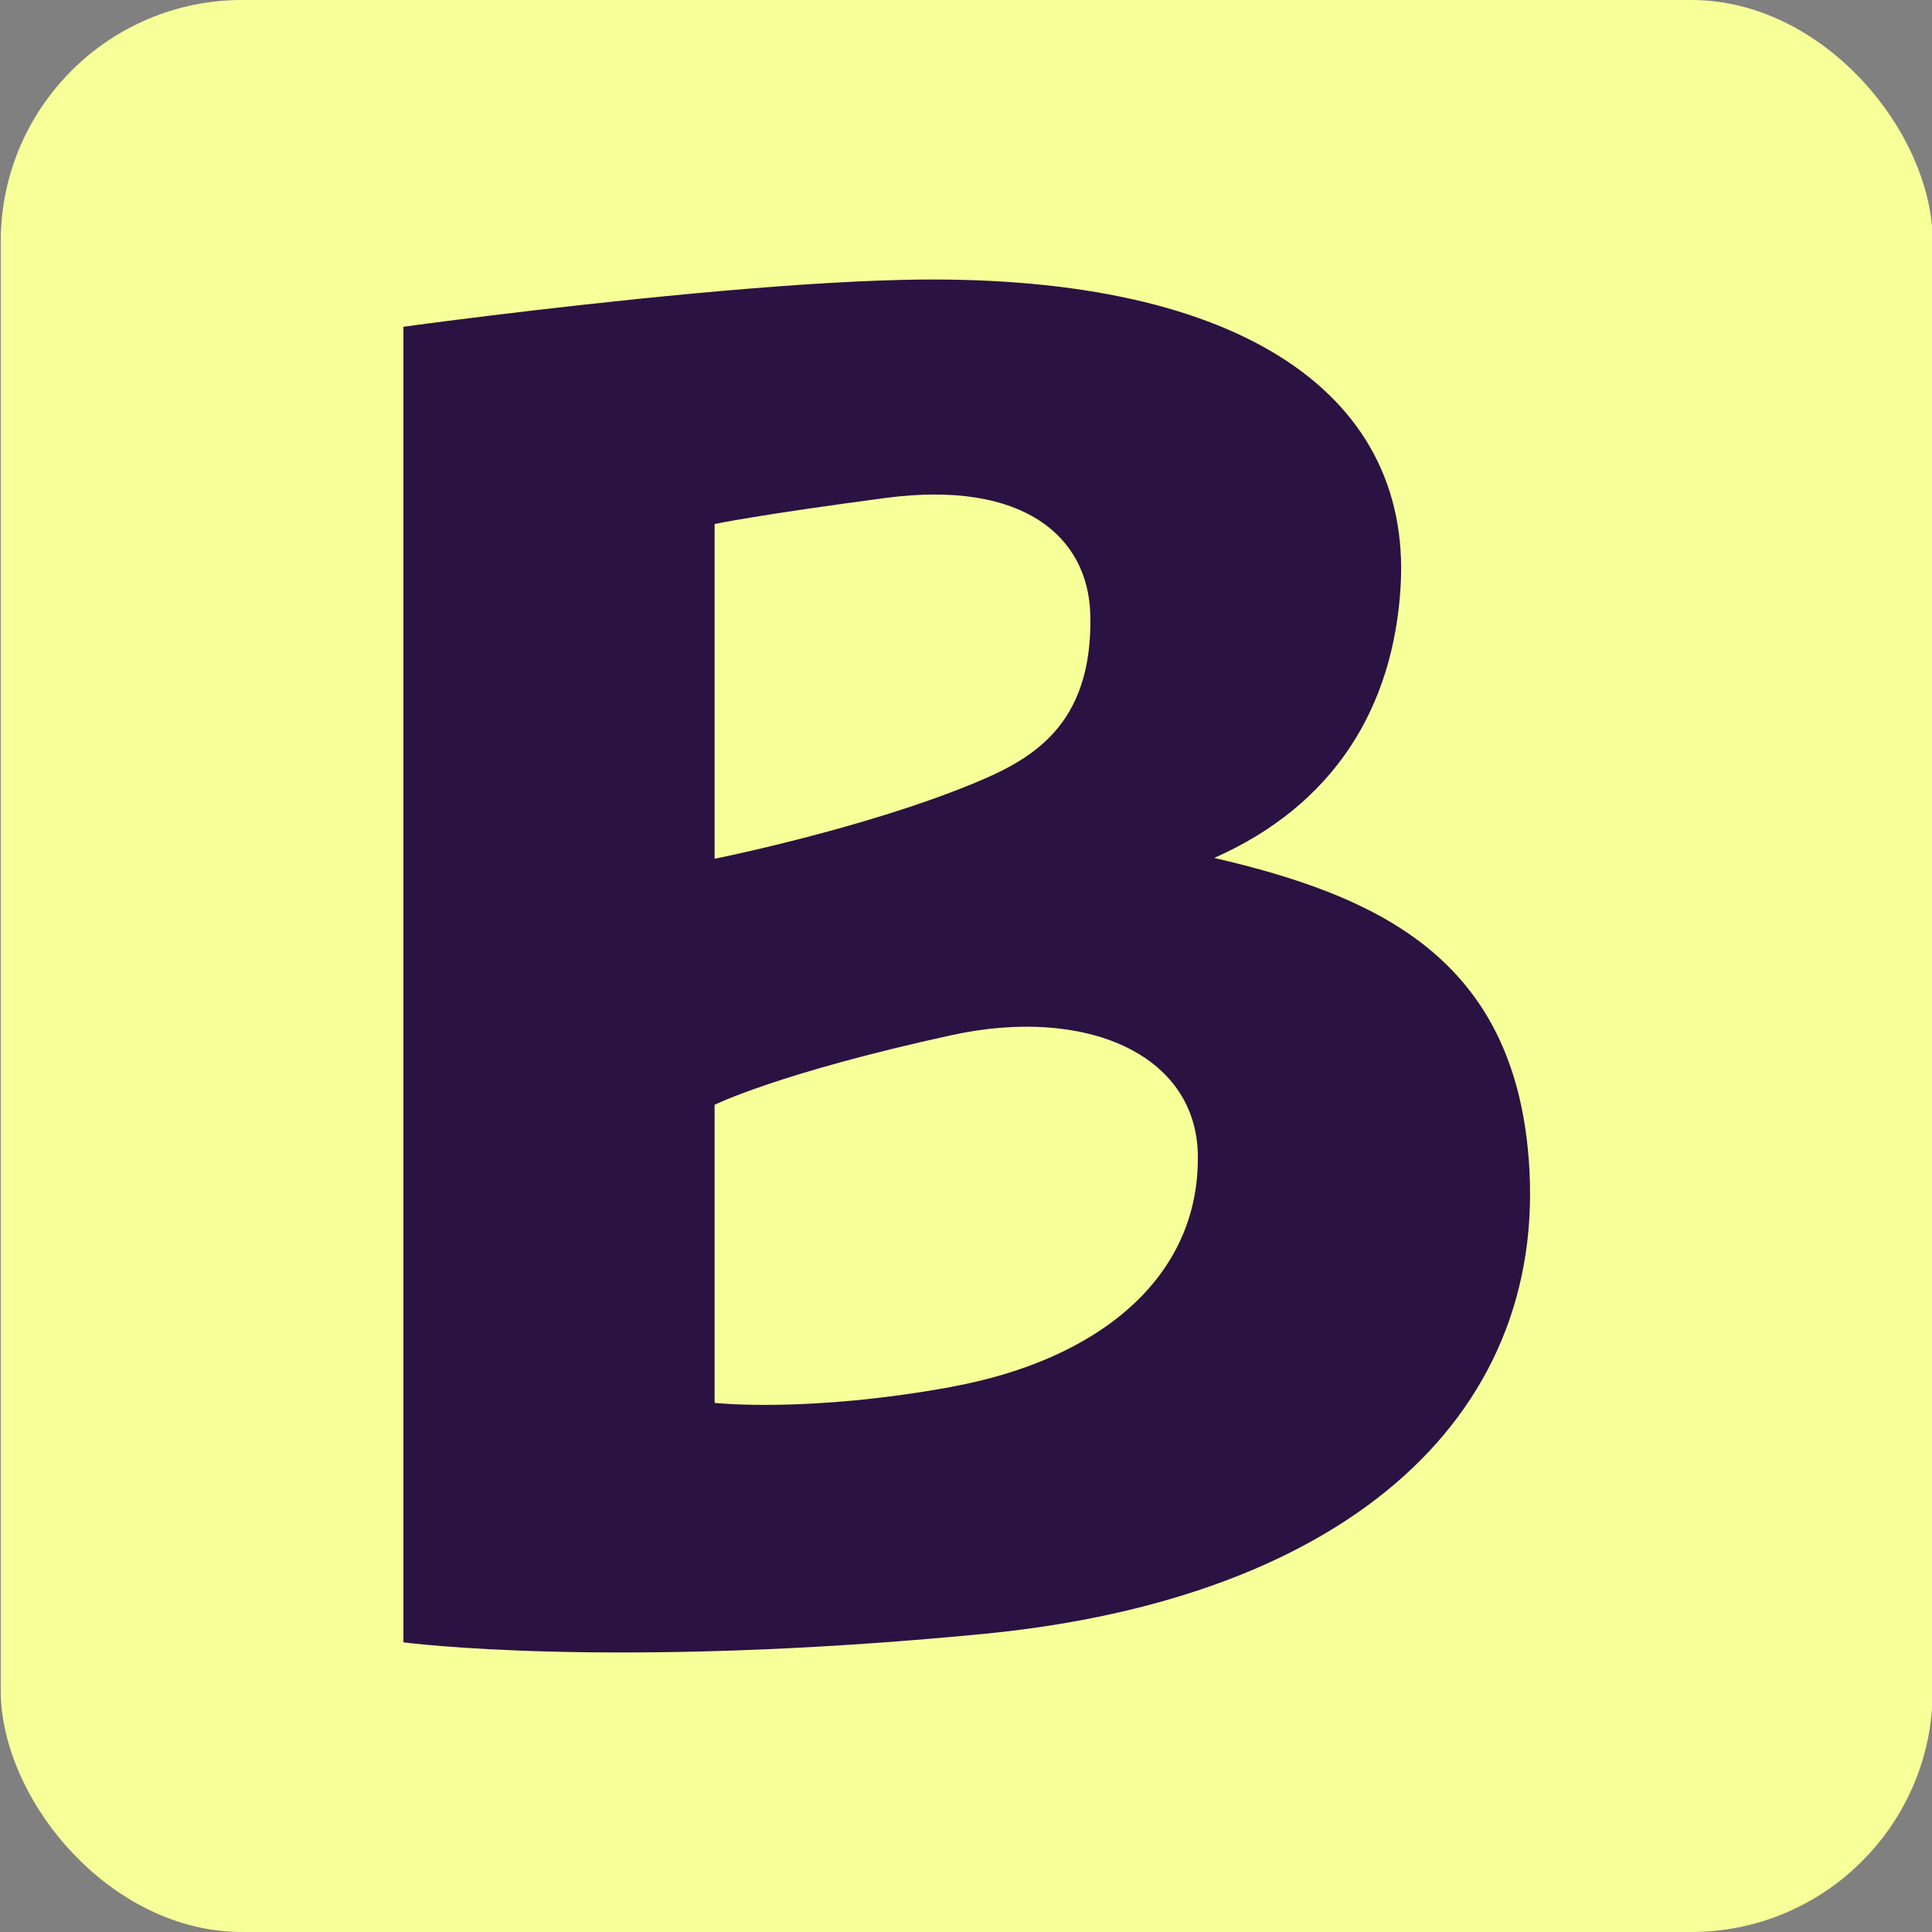
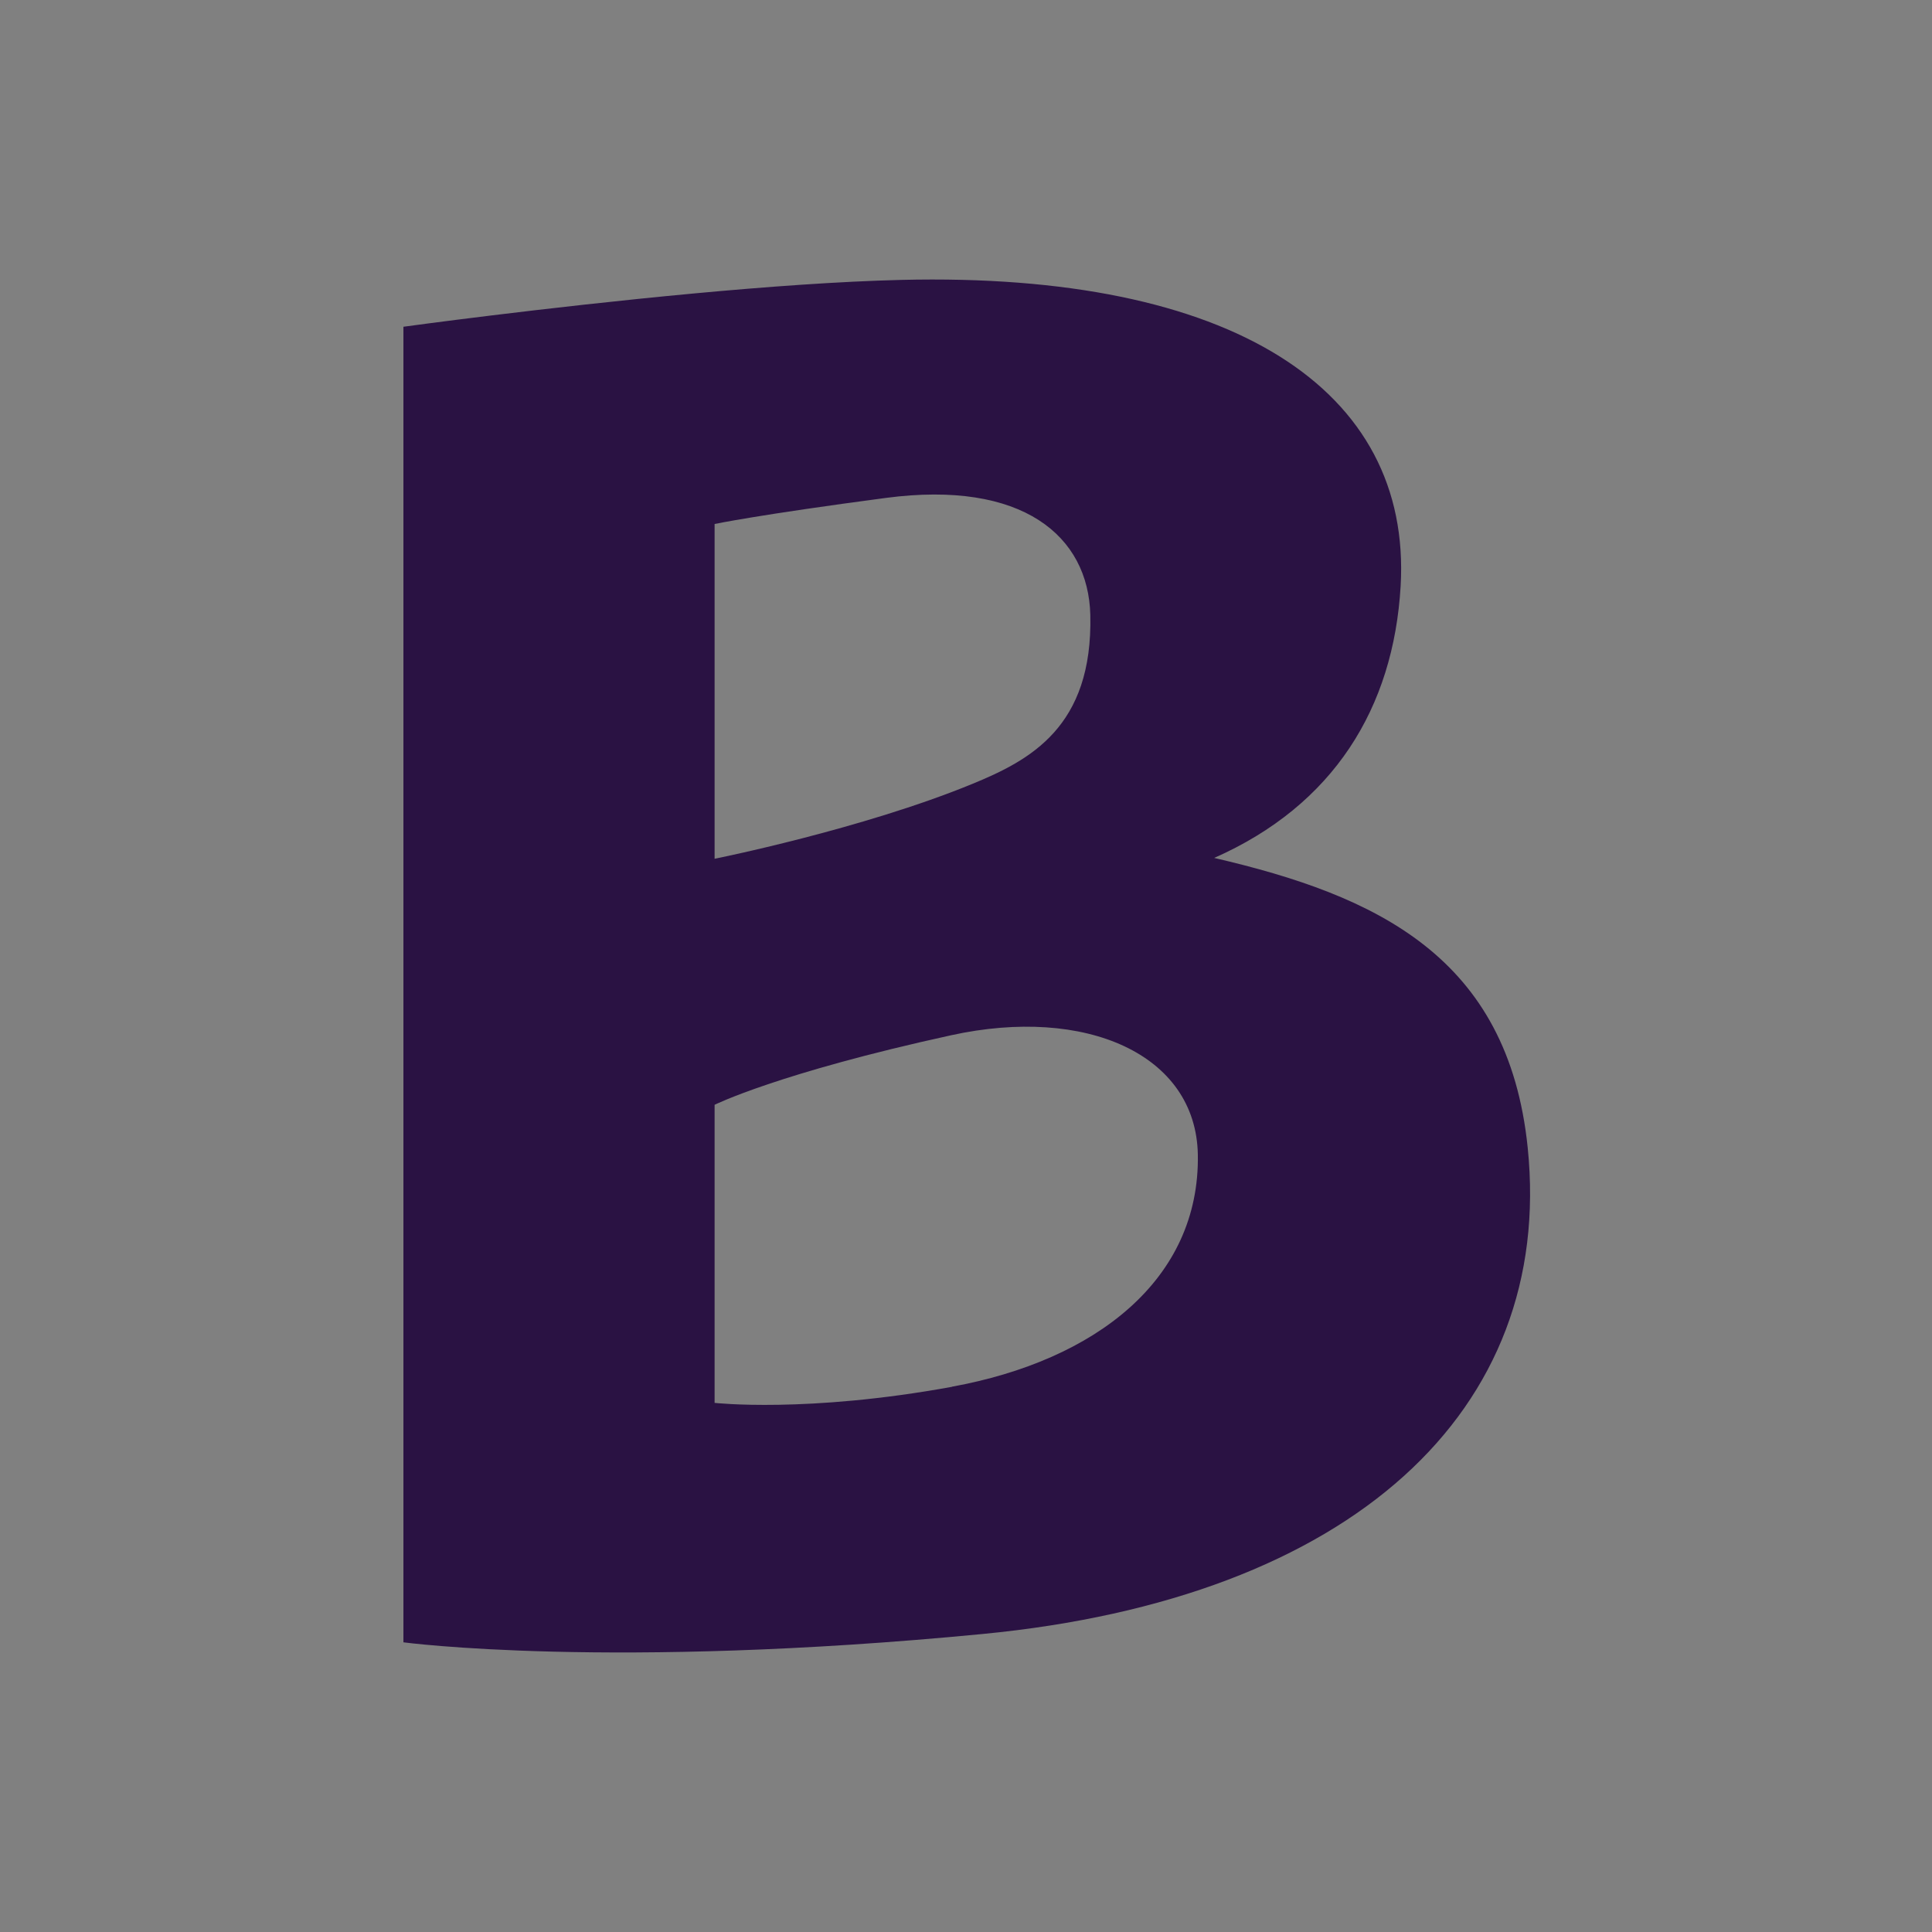
<svg xmlns="http://www.w3.org/2000/svg" viewBox="0 0 32 32" fill="none">
  <rect x="0" y="0" width="32" height="32" fill="#808080" stroke="none" />
-   <rect x="0.012" width="32" height="32" rx="4" fill="#F7FF99" />
  <path d="M20.111 14.21C22.089 13.336 23.081 11.726 23.199 9.707C23.387 6.453 20.415 4.503 14.93 4.636C13.894 4.661 12.671 4.751 11.489 4.861C8.996 5.093 6.682 5.412 6.682 5.412V27.202C6.682 27.202 10.104 27.66 16.275 27.064C22.395 26.474 25.747 23.366 25.304 19.013C24.981 15.842 22.792 14.832 20.111 14.21ZM11.836 8.679C11.836 8.679 12.555 8.527 14.673 8.247C16.94 7.948 18.027 8.879 18.059 10.185C18.103 12.044 17.058 12.593 16.1 12.986C14.269 13.737 11.836 14.224 11.836 14.224V8.679ZM15.768 22.97C13.362 23.409 11.836 23.236 11.836 23.236V18.299C11.836 18.299 12.887 17.774 15.758 17.146C17.978 16.661 19.809 17.457 19.84 19.123C19.876 21.195 18.147 22.534 15.768 22.968V22.97Z" fill="#2A1243" />
</svg>